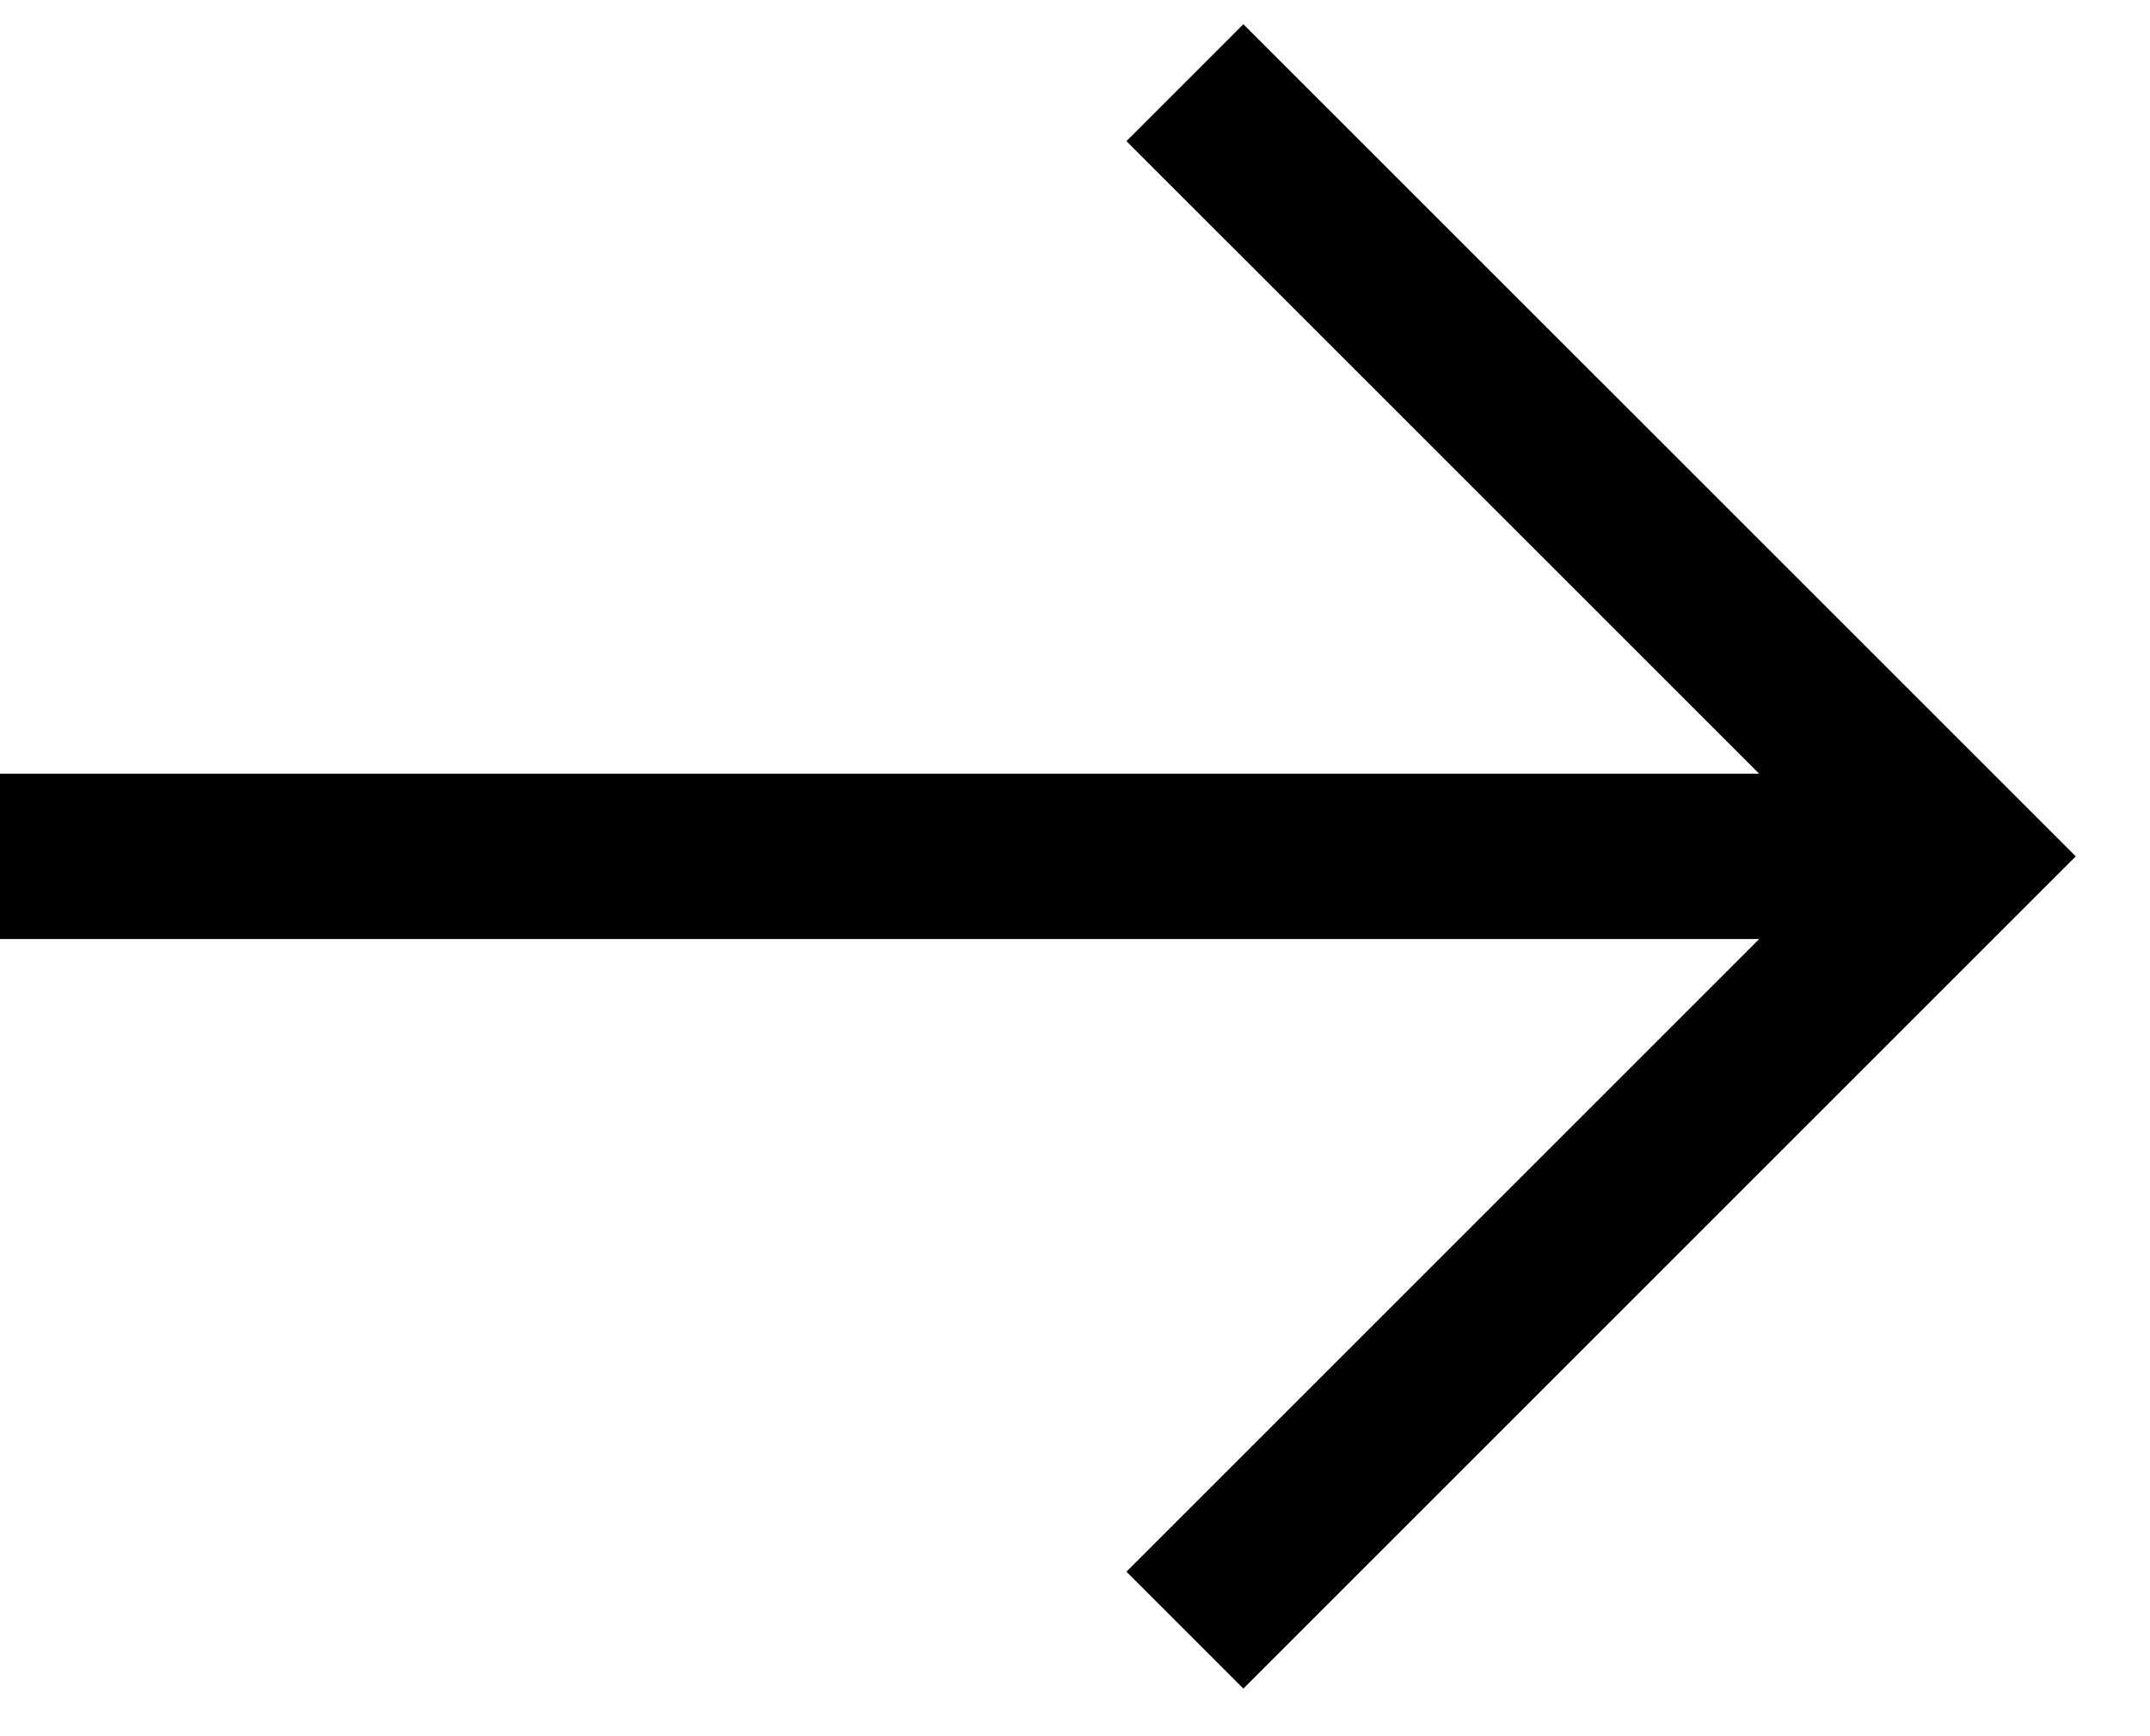
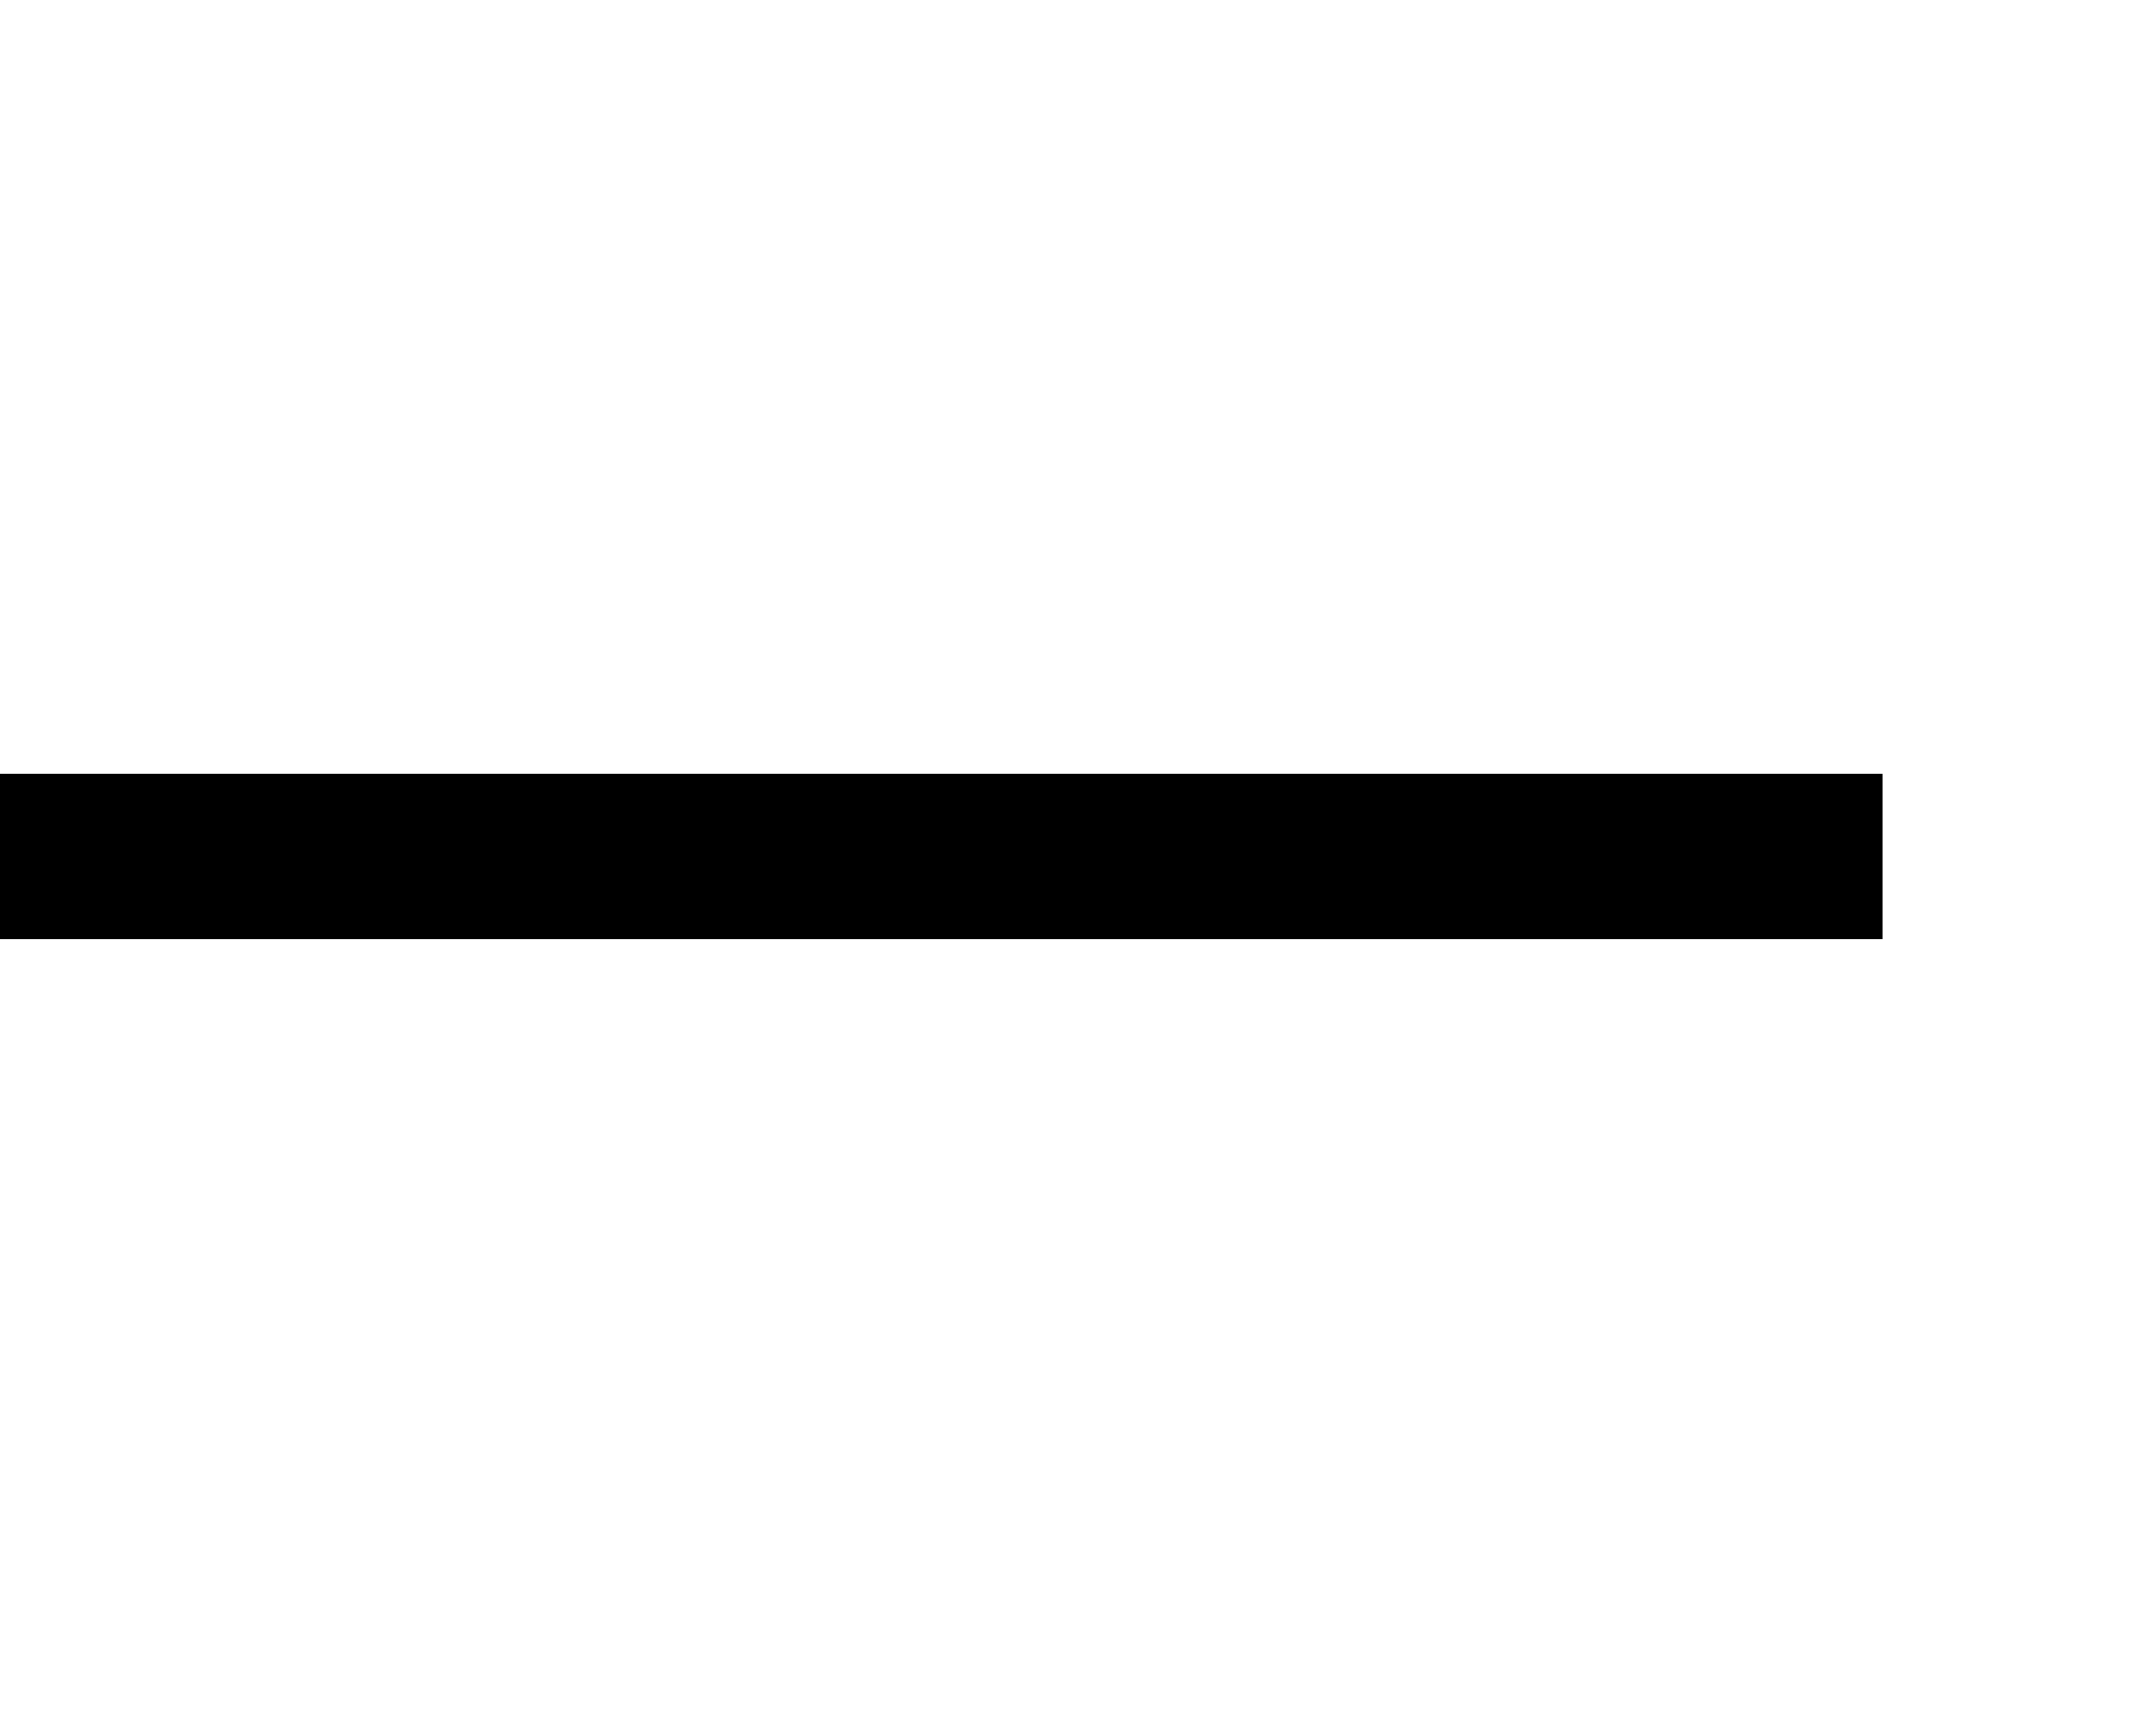
<svg xmlns="http://www.w3.org/2000/svg" width="26" height="21" viewBox="0 0 26 21" fill="none">
  <path d="M0 10.358L22.761 10.358" stroke="black" stroke-width="2" />
-   <path d="M14.329 19.717L23.688 10.358L14.329 1" stroke="black" stroke-width="2" />
</svg>